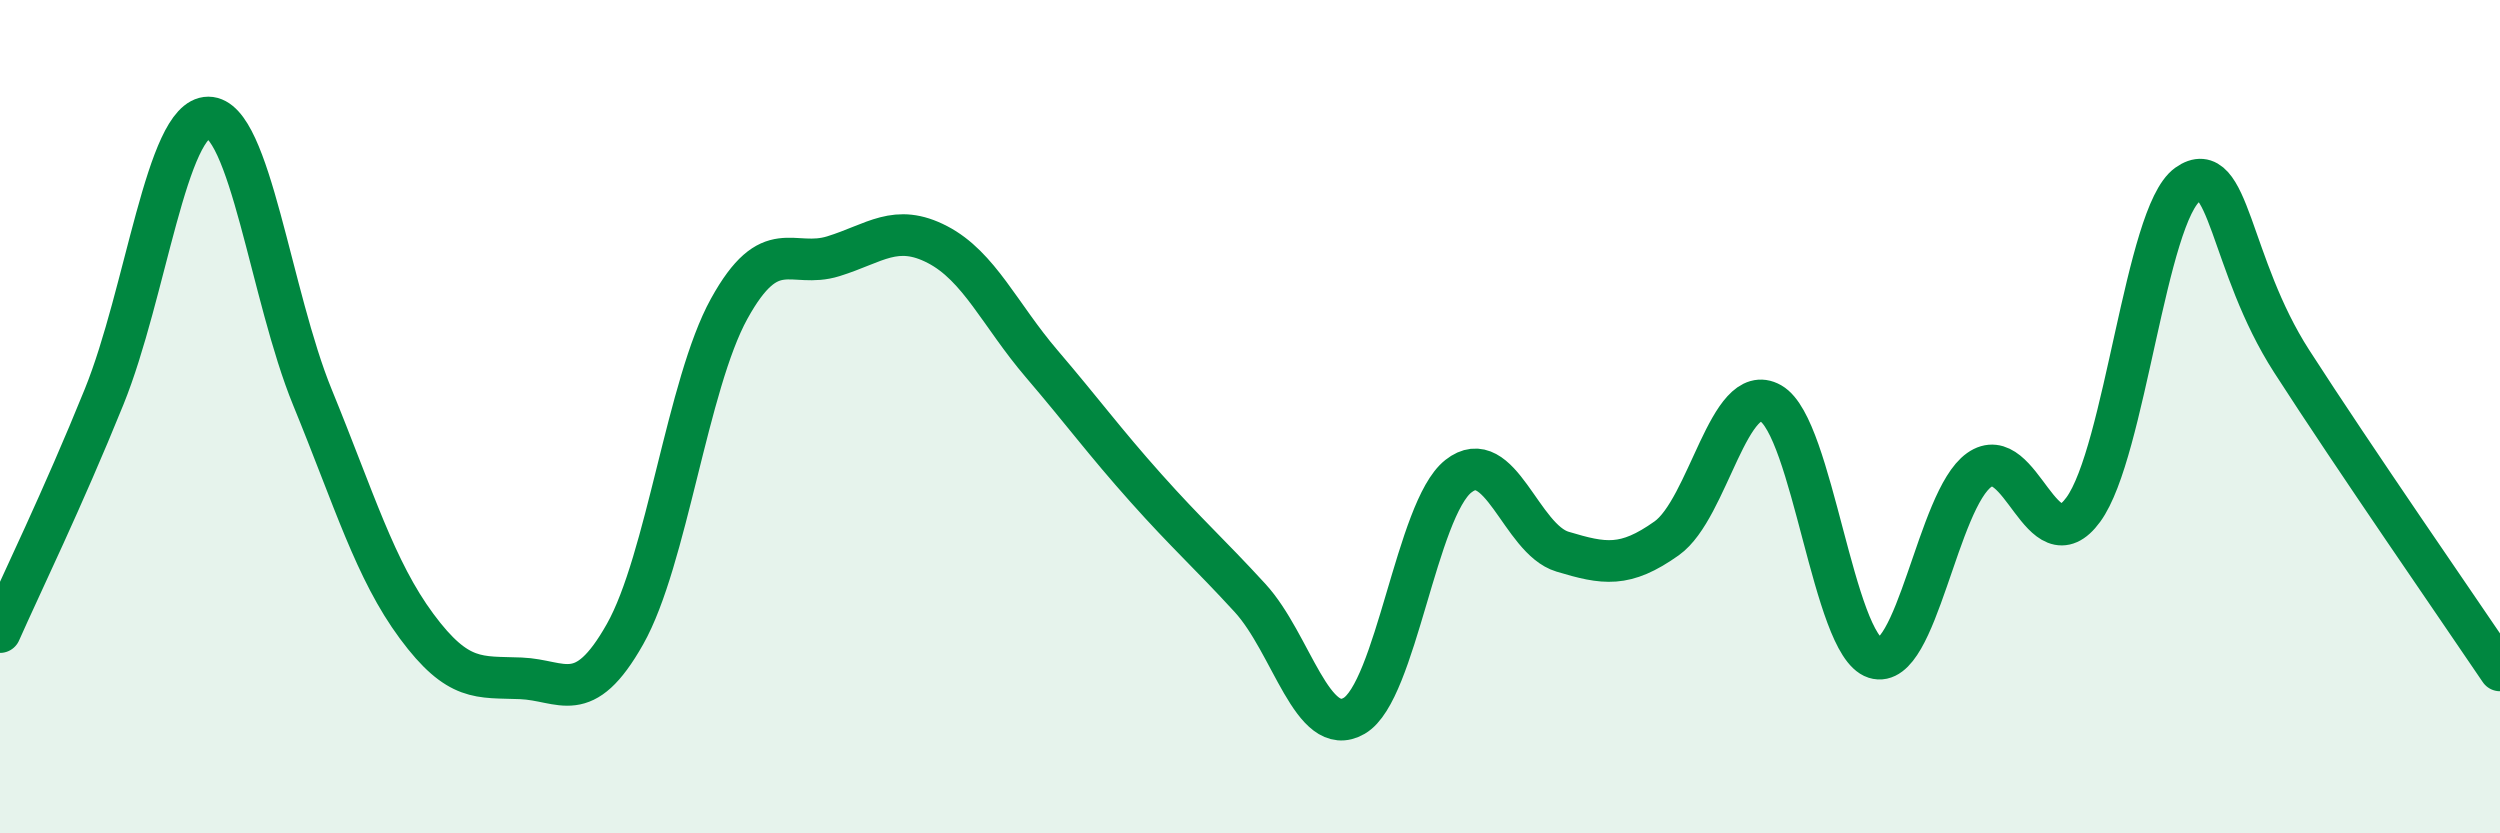
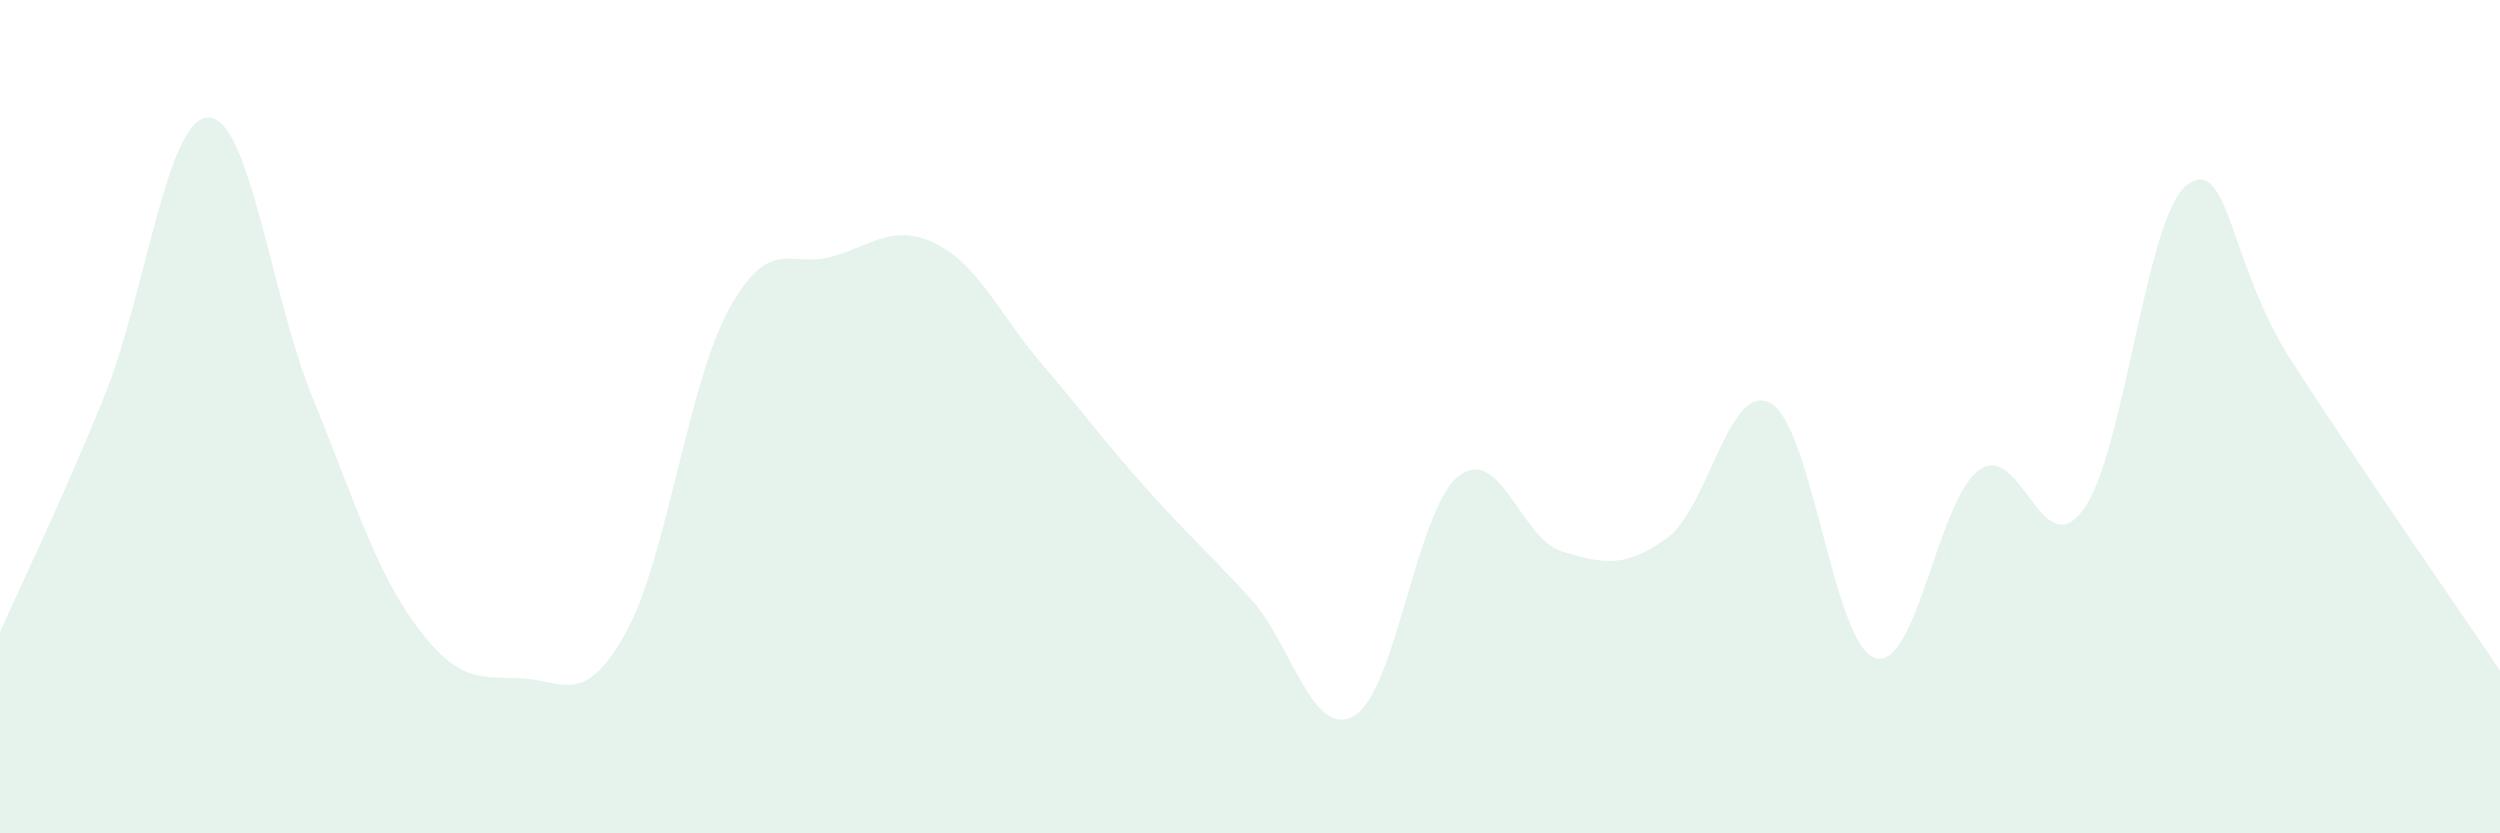
<svg xmlns="http://www.w3.org/2000/svg" width="60" height="20" viewBox="0 0 60 20">
  <path d="M 0,15.17 C 0.5,14.04 1.5,11.99 2.5,9.52 C 3.5,7.05 4,2.82 5,2.82 C 6,2.82 6.5,7.1 7.5,9.54 C 8.5,11.98 9,13.68 10,15.03 C 11,16.38 11.5,16.24 12.5,16.28 C 13.5,16.32 14,16.99 15,15.22 C 16,13.45 16.5,9.22 17.5,7.41 C 18.5,5.6 19,6.46 20,6.15 C 21,5.84 21.5,5.35 22.5,5.87 C 23.5,6.39 24,7.56 25,8.73 C 26,9.9 26.5,10.59 27.5,11.71 C 28.5,12.83 29,13.26 30,14.35 C 31,15.44 31.5,17.76 32.5,17.18 C 33.5,16.6 34,12.22 35,11.43 C 36,10.64 36.5,12.94 37.5,13.24 C 38.5,13.54 39,13.63 40,12.92 C 41,12.21 41.5,9.11 42.5,9.68 C 43.5,10.25 44,15.47 45,15.79 C 46,16.11 46.5,11.99 47.5,11.28 C 48.5,10.57 49,13.6 50,12.23 C 51,10.86 51.5,5.14 52.5,4.43 C 53.5,3.72 53.5,6.34 55,8.67 C 56.5,11 59,14.61 60,16.09L60 20L0 20Z" fill="#008740" opacity="0.1" stroke-linecap="round" stroke-linejoin="round" />
-   <path d="M 0,15.17 C 0.5,14.04 1.5,11.99 2.5,9.52 C 3.5,7.05 4,2.82 5,2.82 C 6,2.82 6.5,7.1 7.5,9.54 C 8.5,11.98 9,13.68 10,15.03 C 11,16.38 11.5,16.24 12.5,16.28 C 13.5,16.32 14,16.99 15,15.22 C 16,13.45 16.5,9.22 17.5,7.41 C 18.5,5.6 19,6.46 20,6.15 C 21,5.84 21.5,5.35 22.5,5.87 C 23.5,6.39 24,7.56 25,8.73 C 26,9.9 26.5,10.59 27.5,11.71 C 28.5,12.83 29,13.26 30,14.35 C 31,15.44 31.5,17.76 32.5,17.18 C 33.5,16.6 34,12.22 35,11.43 C 36,10.64 36.5,12.94 37.5,13.24 C 38.5,13.54 39,13.63 40,12.92 C 41,12.21 41.5,9.11 42.5,9.68 C 43.5,10.25 44,15.47 45,15.79 C 46,16.11 46.5,11.99 47.5,11.28 C 48.5,10.57 49,13.6 50,12.23 C 51,10.86 51.5,5.14 52.5,4.43 C 53.5,3.72 53.5,6.34 55,8.67 C 56.5,11 59,14.61 60,16.09" stroke="#008740" stroke-width="1" fill="none" stroke-linecap="round" stroke-linejoin="round" />
</svg>